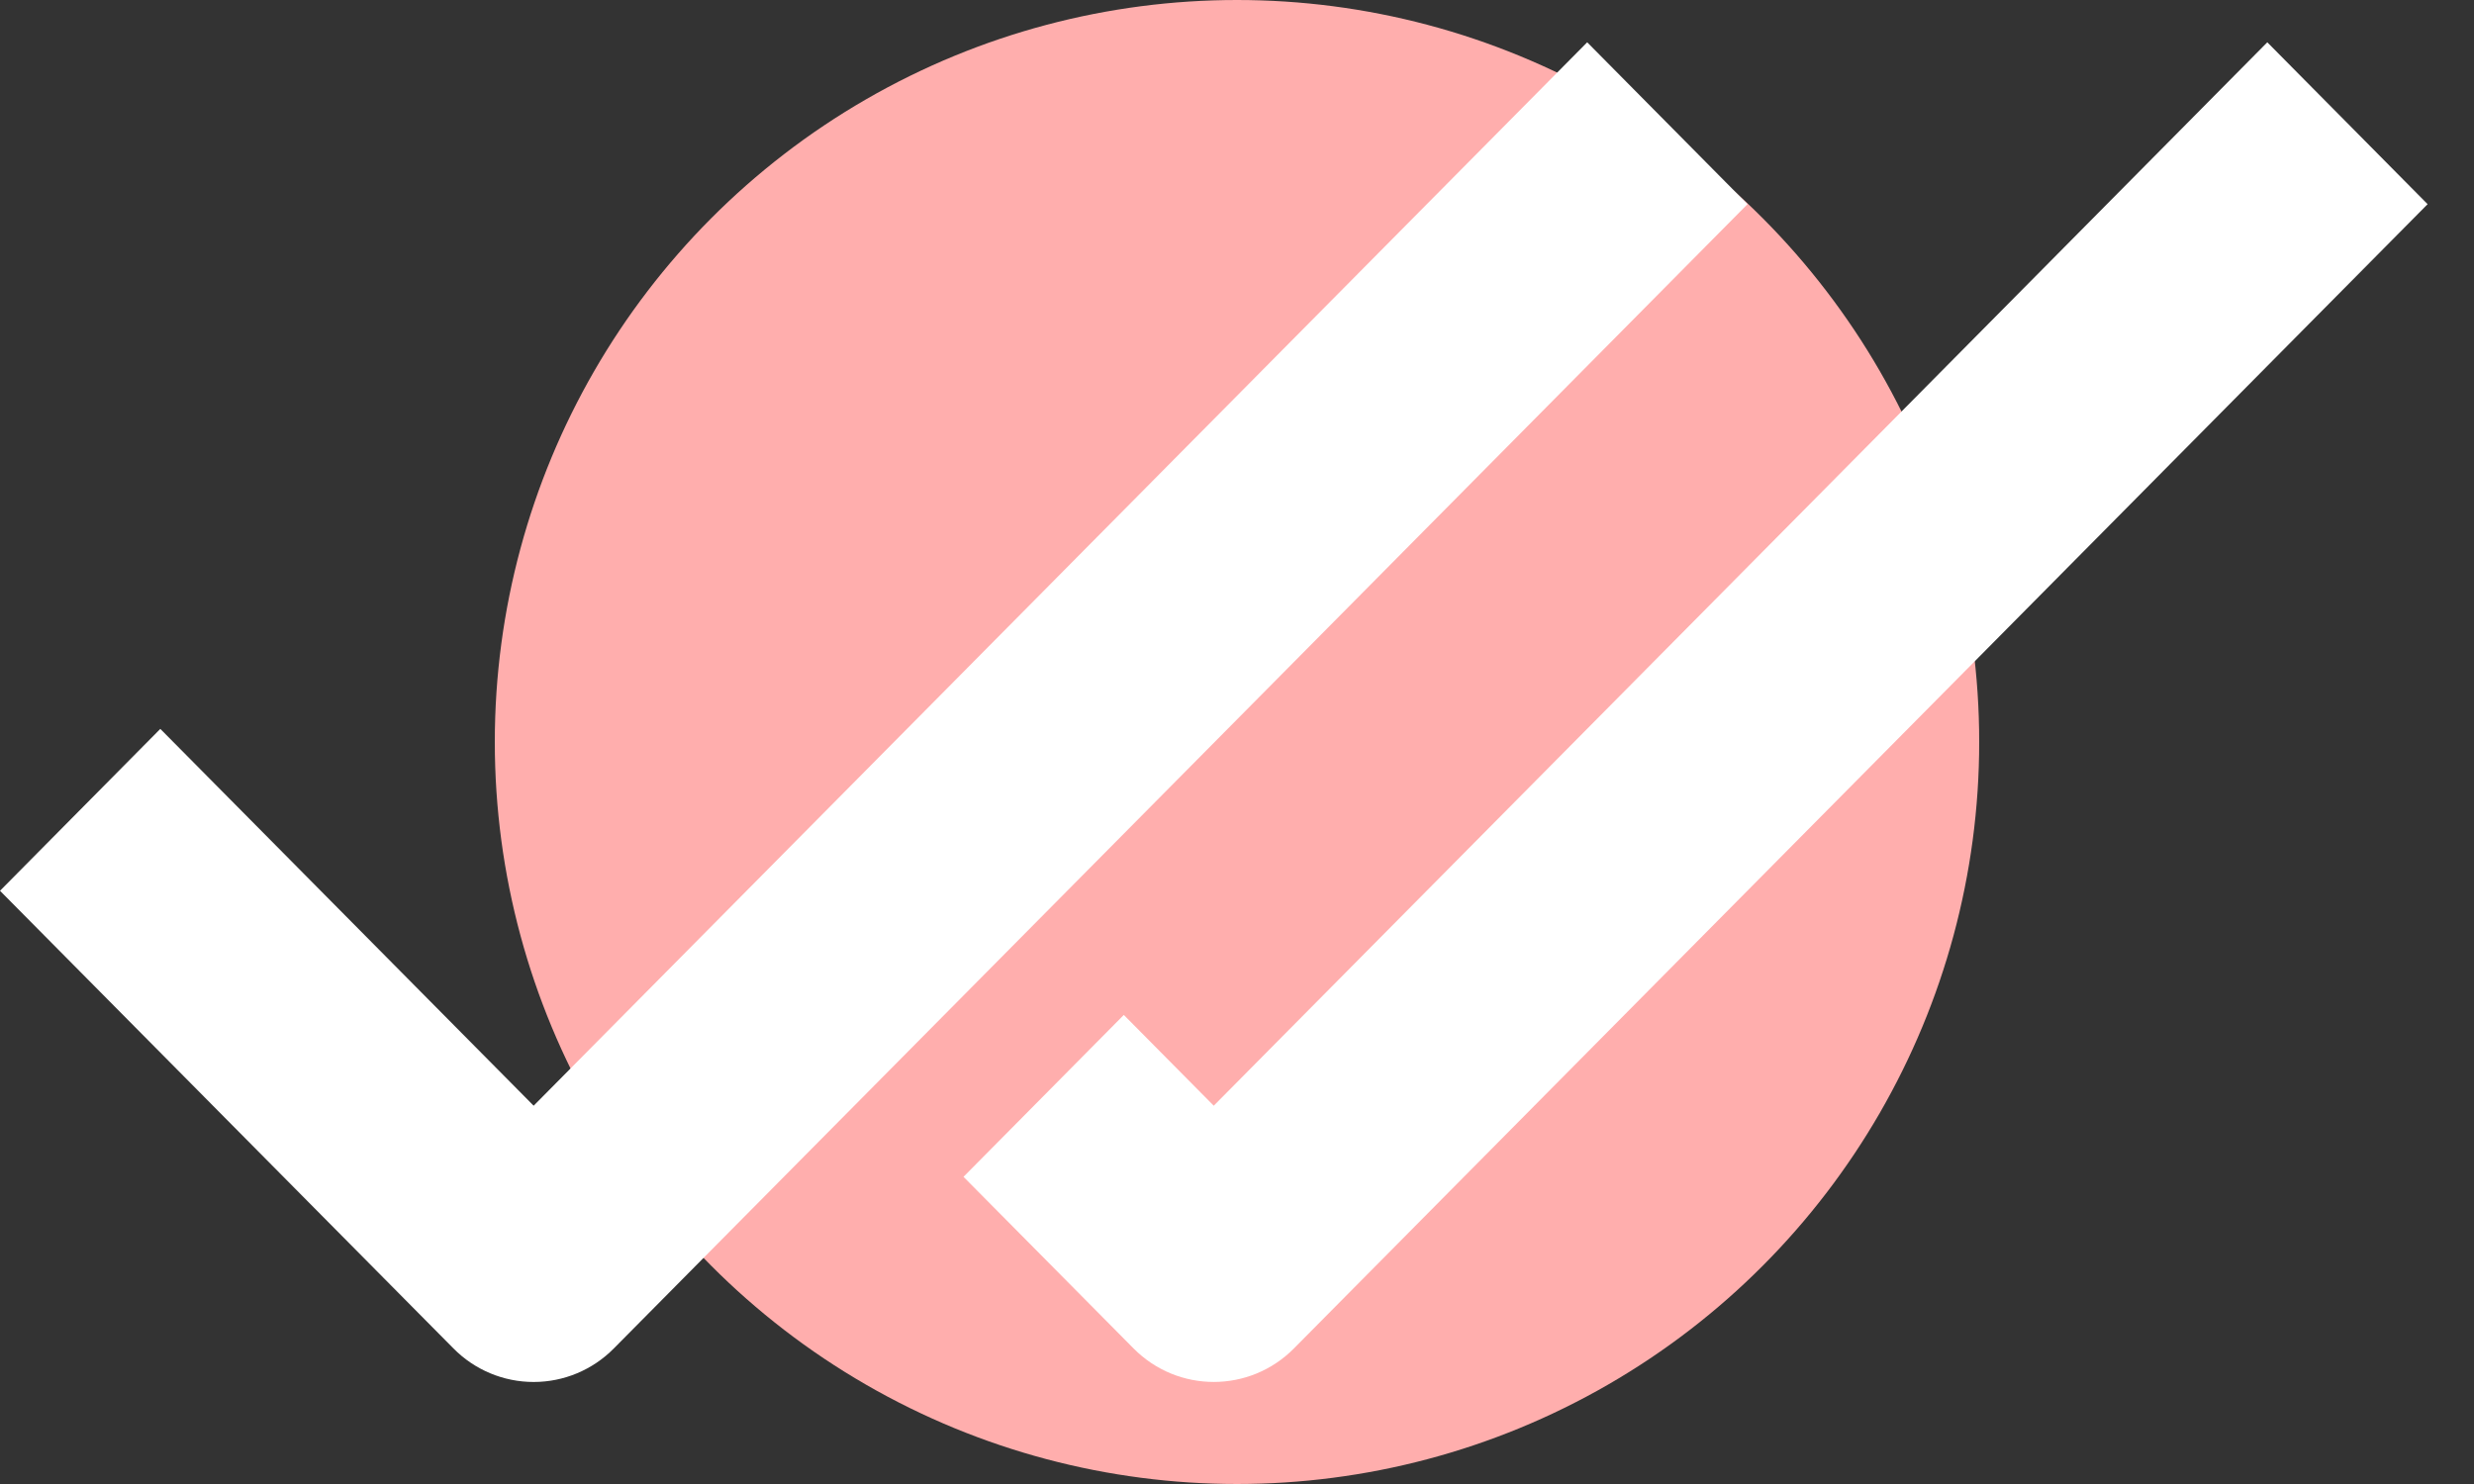
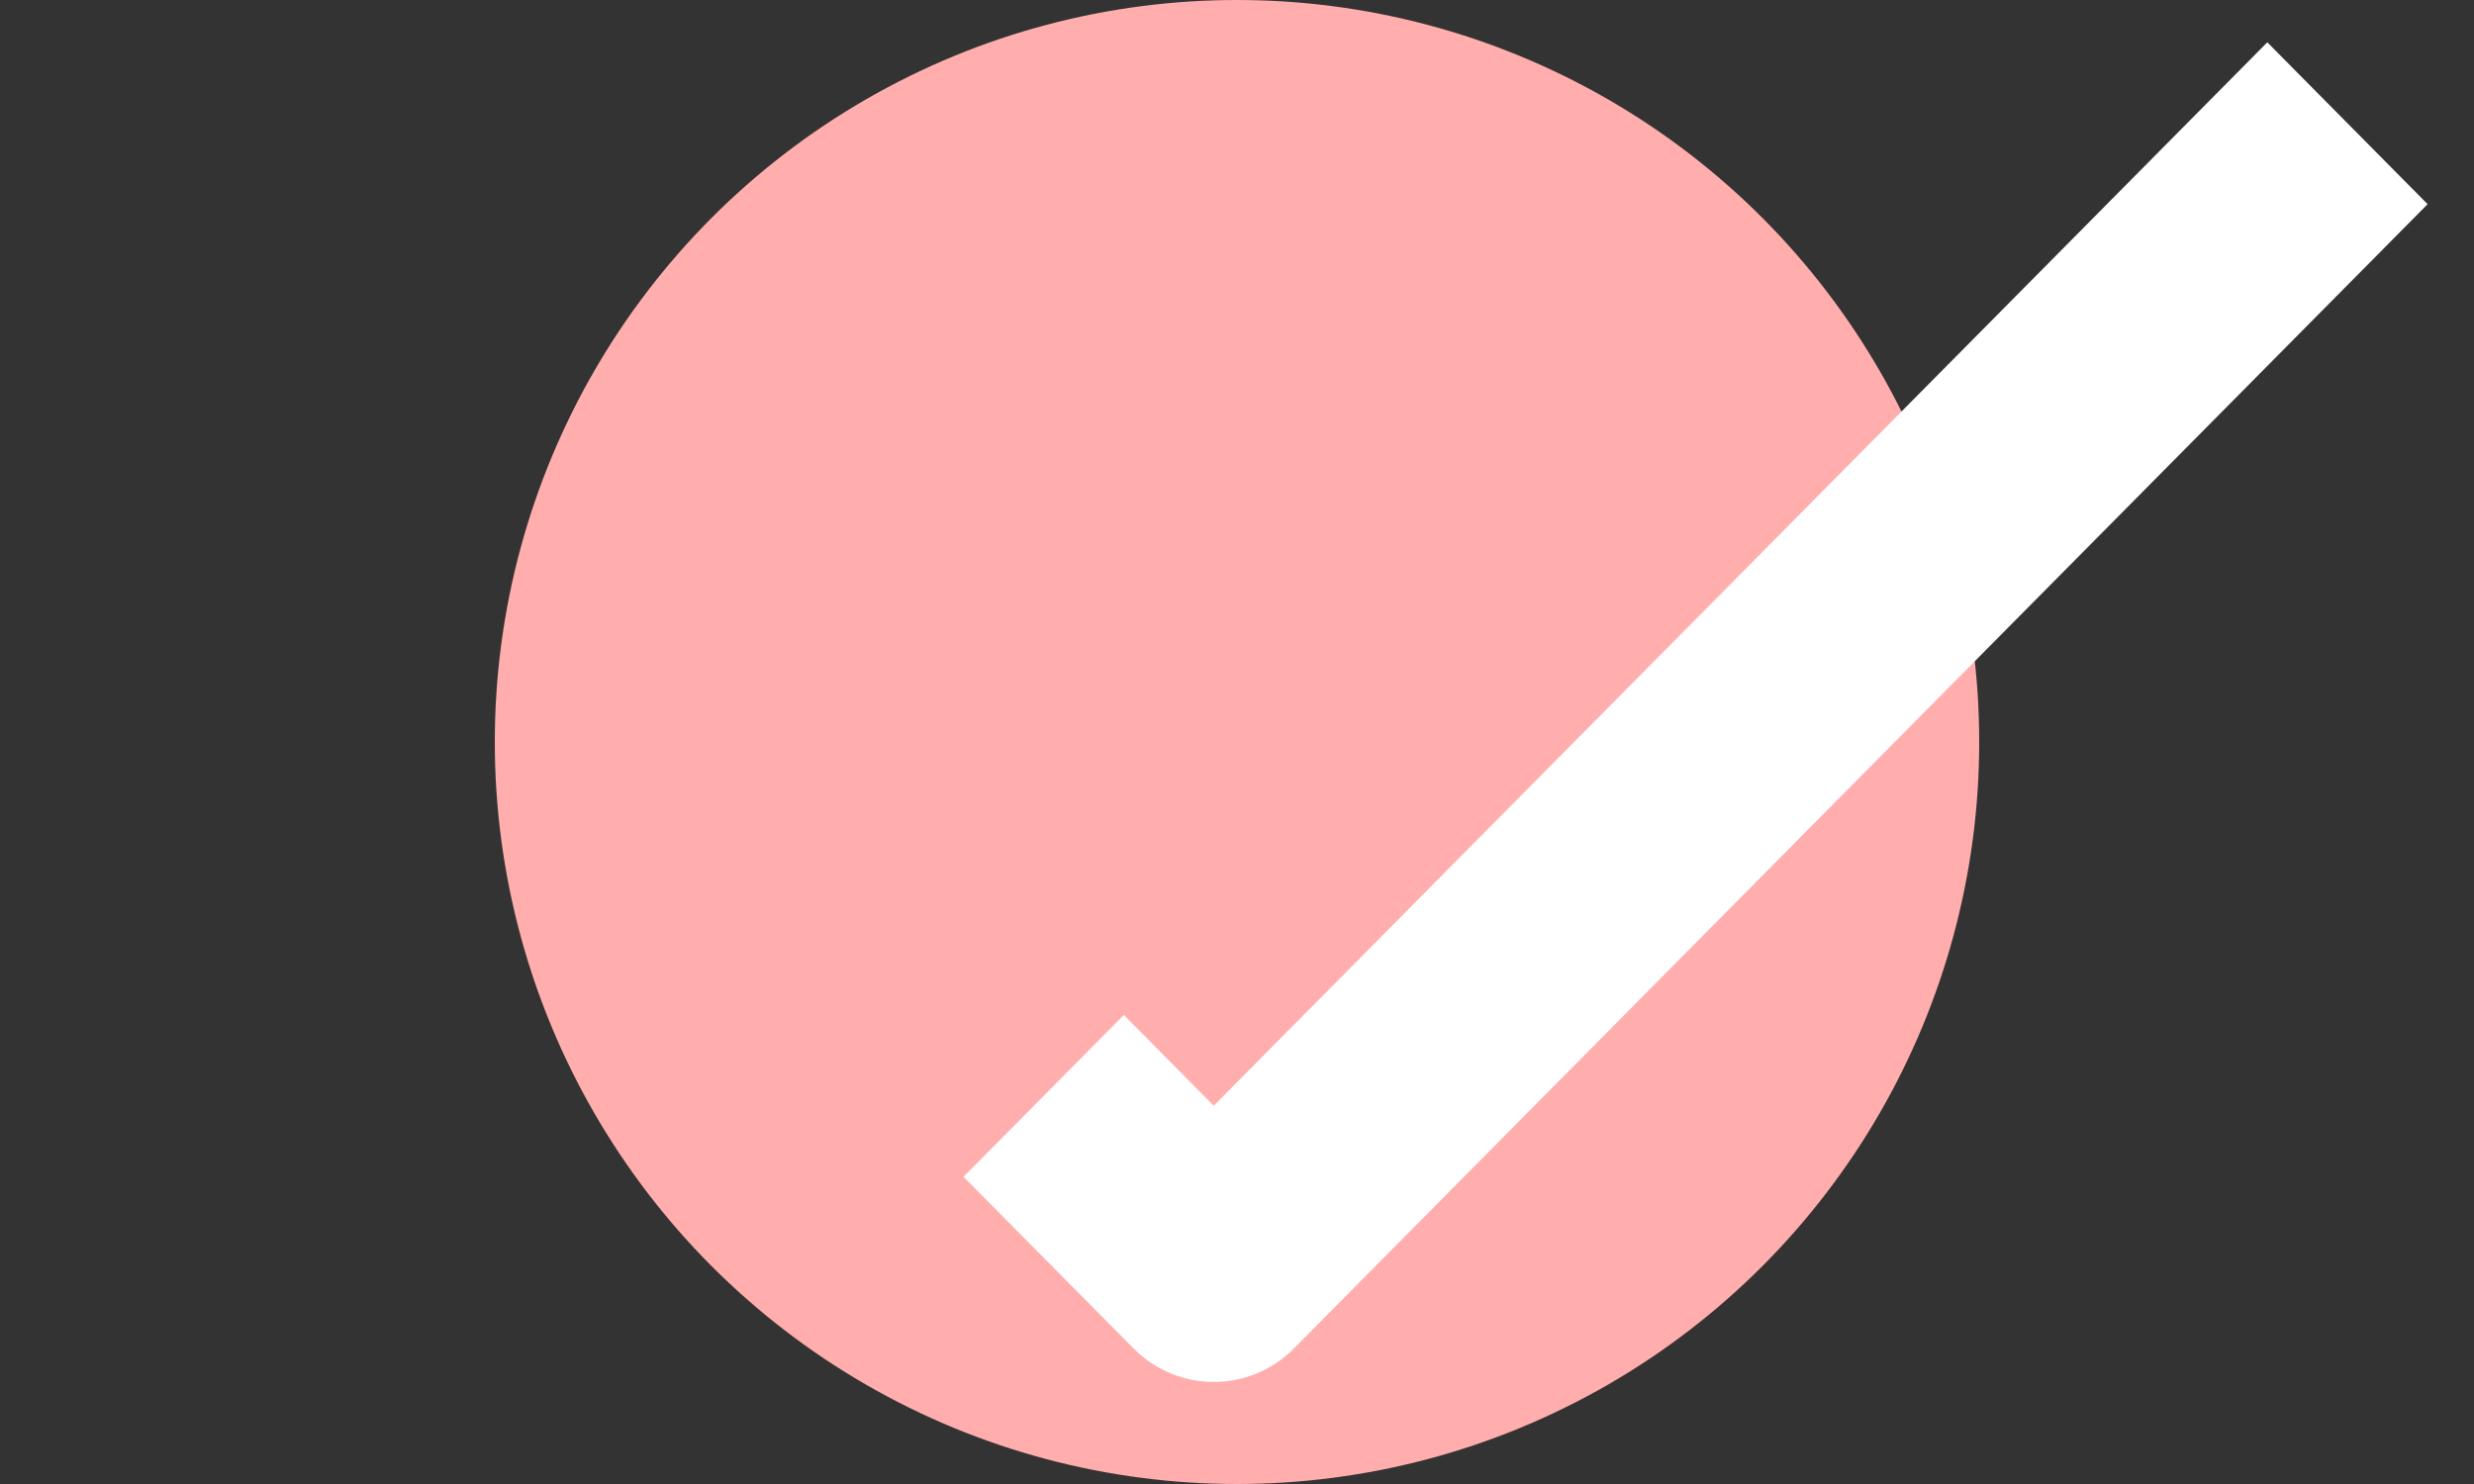
<svg xmlns="http://www.w3.org/2000/svg" width="20" height="12" viewBox="0 0 20 12" fill="none">
  <rect x="0" y="0" width="20" height="12" fill="#333333" stroke="none" />
  <circle cx="10" cy="6" r="6" fill="#FFAEAD" />
-   <path fill-rule="evenodd" clip-rule="evenodd" d="M4.314 8.941L12.831 0.342L14.127 1.651L4.962 10.904C4.79 11.078 4.557 11.175 4.314 11.175C4.071 11.175 3.838 11.078 3.666 10.904L0 7.203L1.296 5.894L4.314 8.941Z" fill="white" />
  <path fill-rule="evenodd" clip-rule="evenodd" d="M9.812 8.941L18.329 0.342L19.625 1.651L10.46 10.904C10.102 11.265 9.522 11.265 9.164 10.904L7.789 9.516L9.085 8.207L9.812 8.941Z" fill="white" />
</svg>